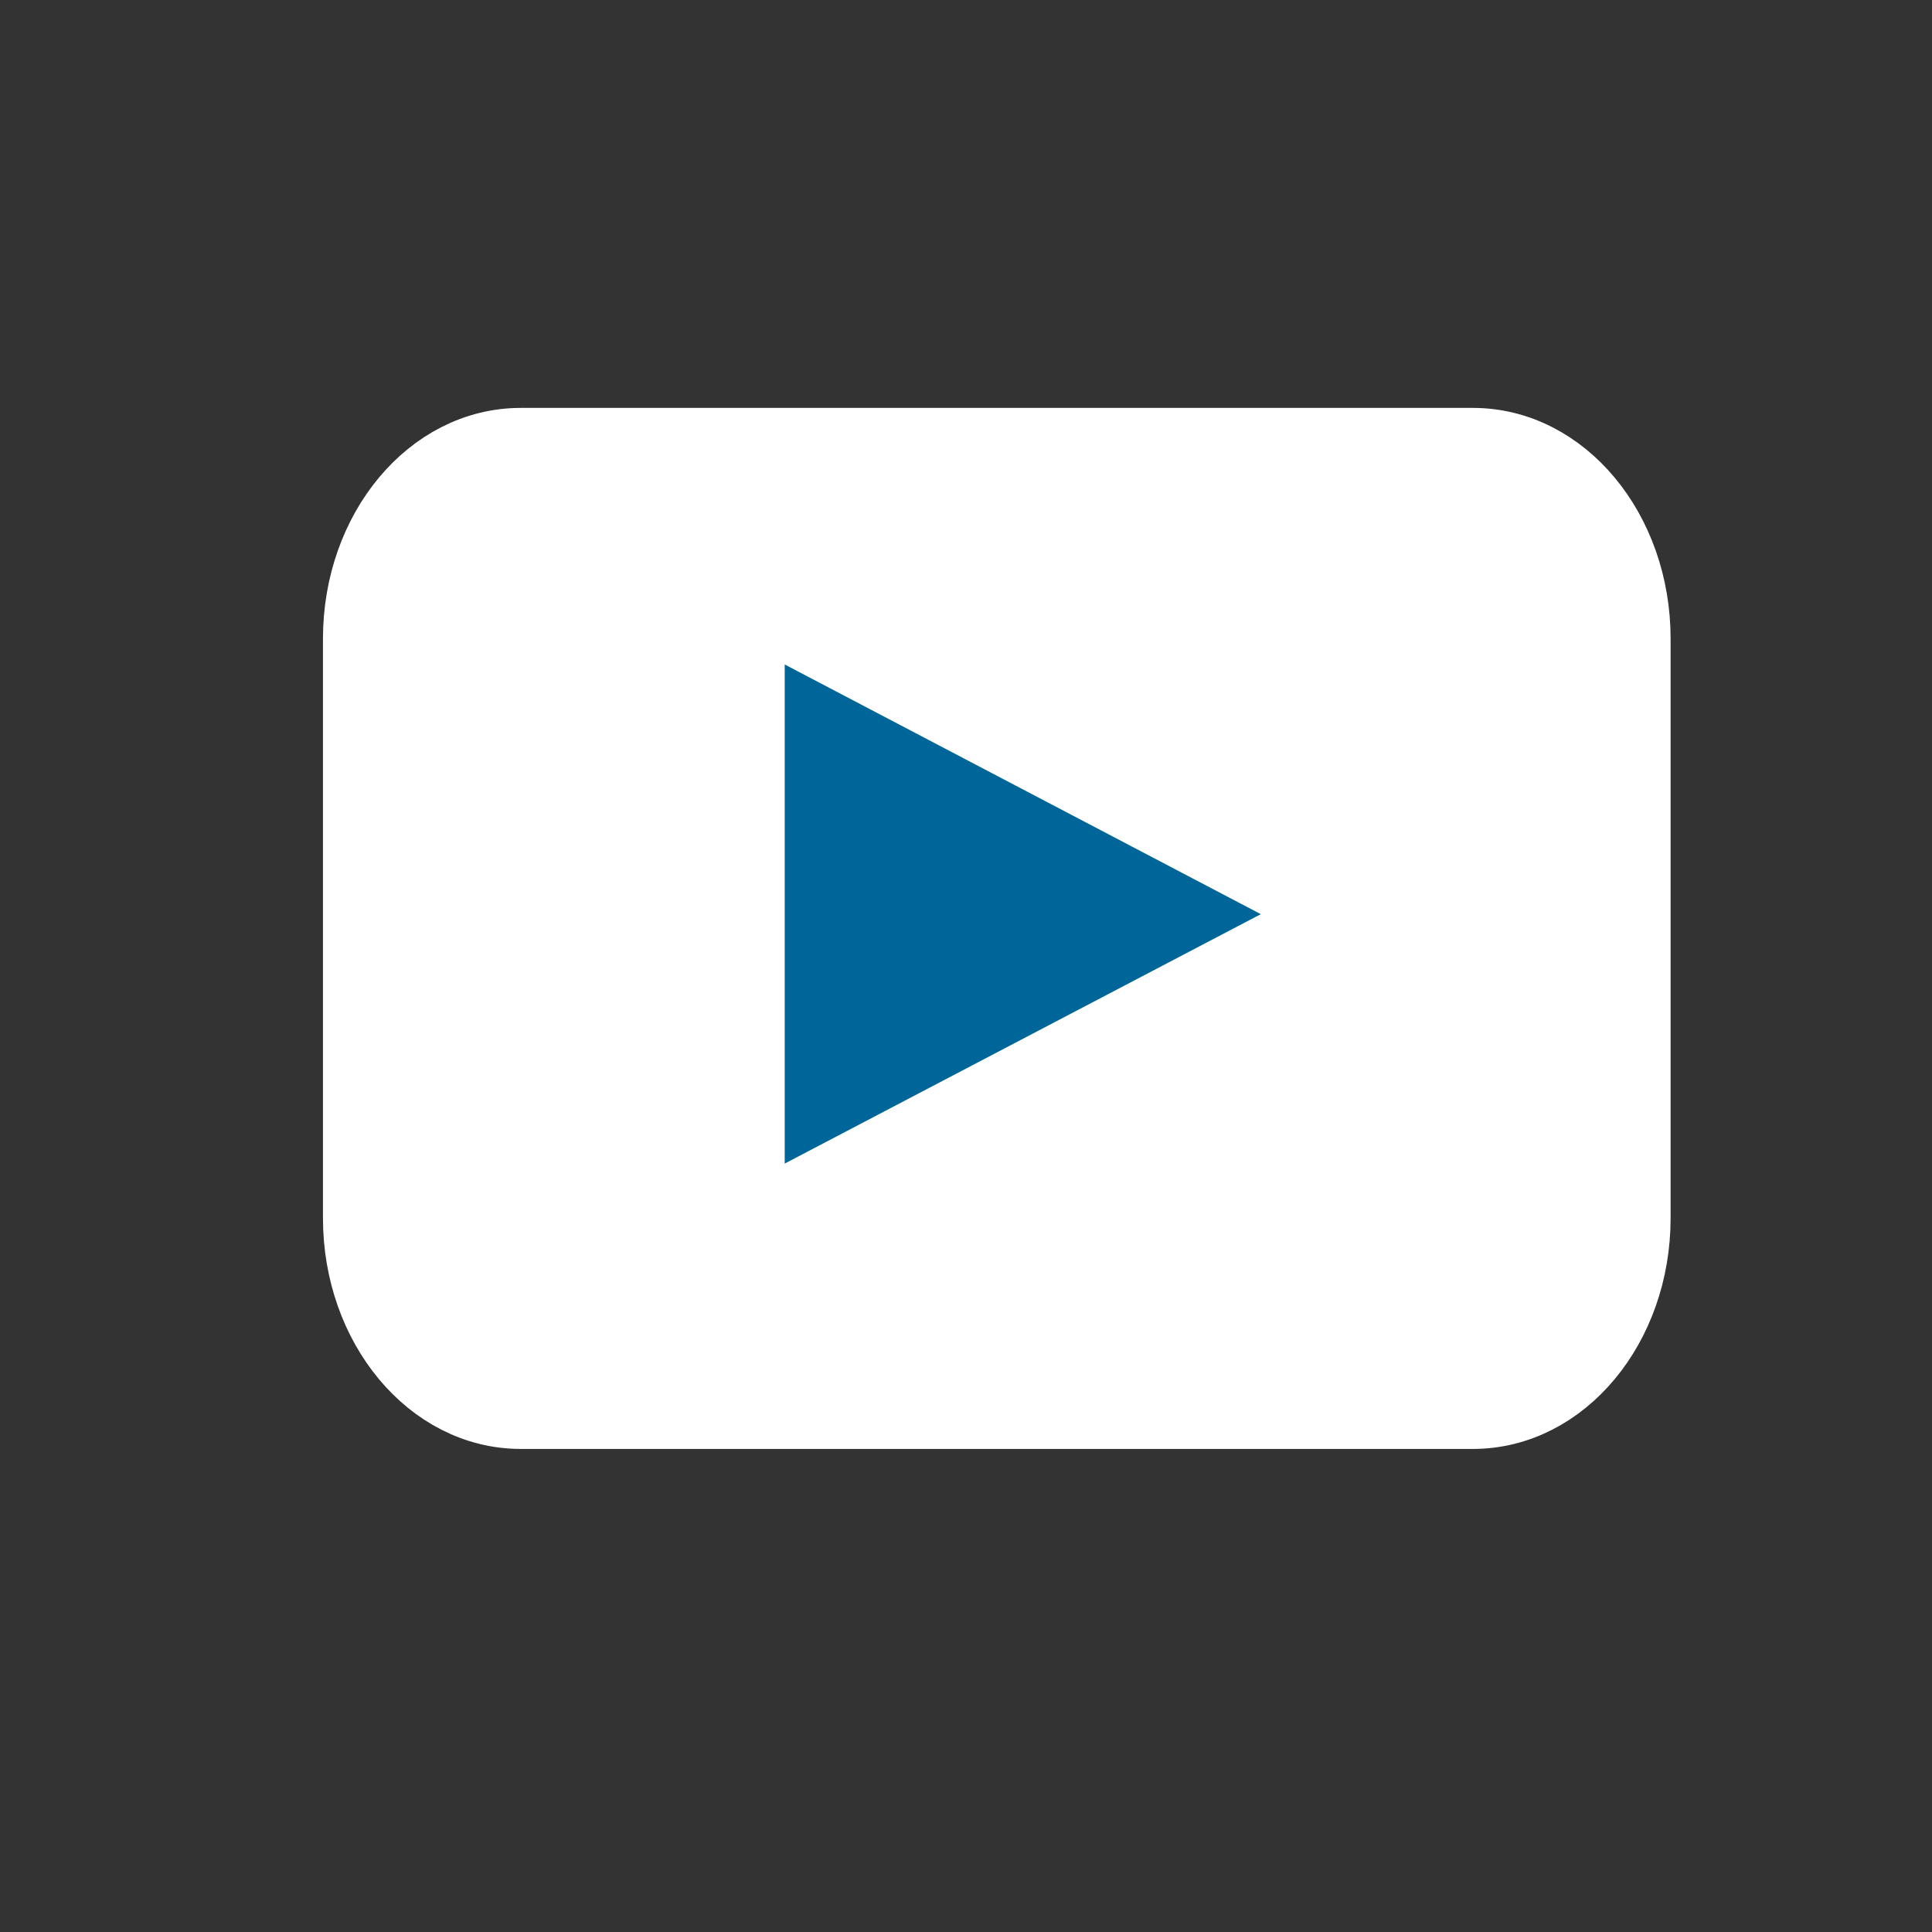
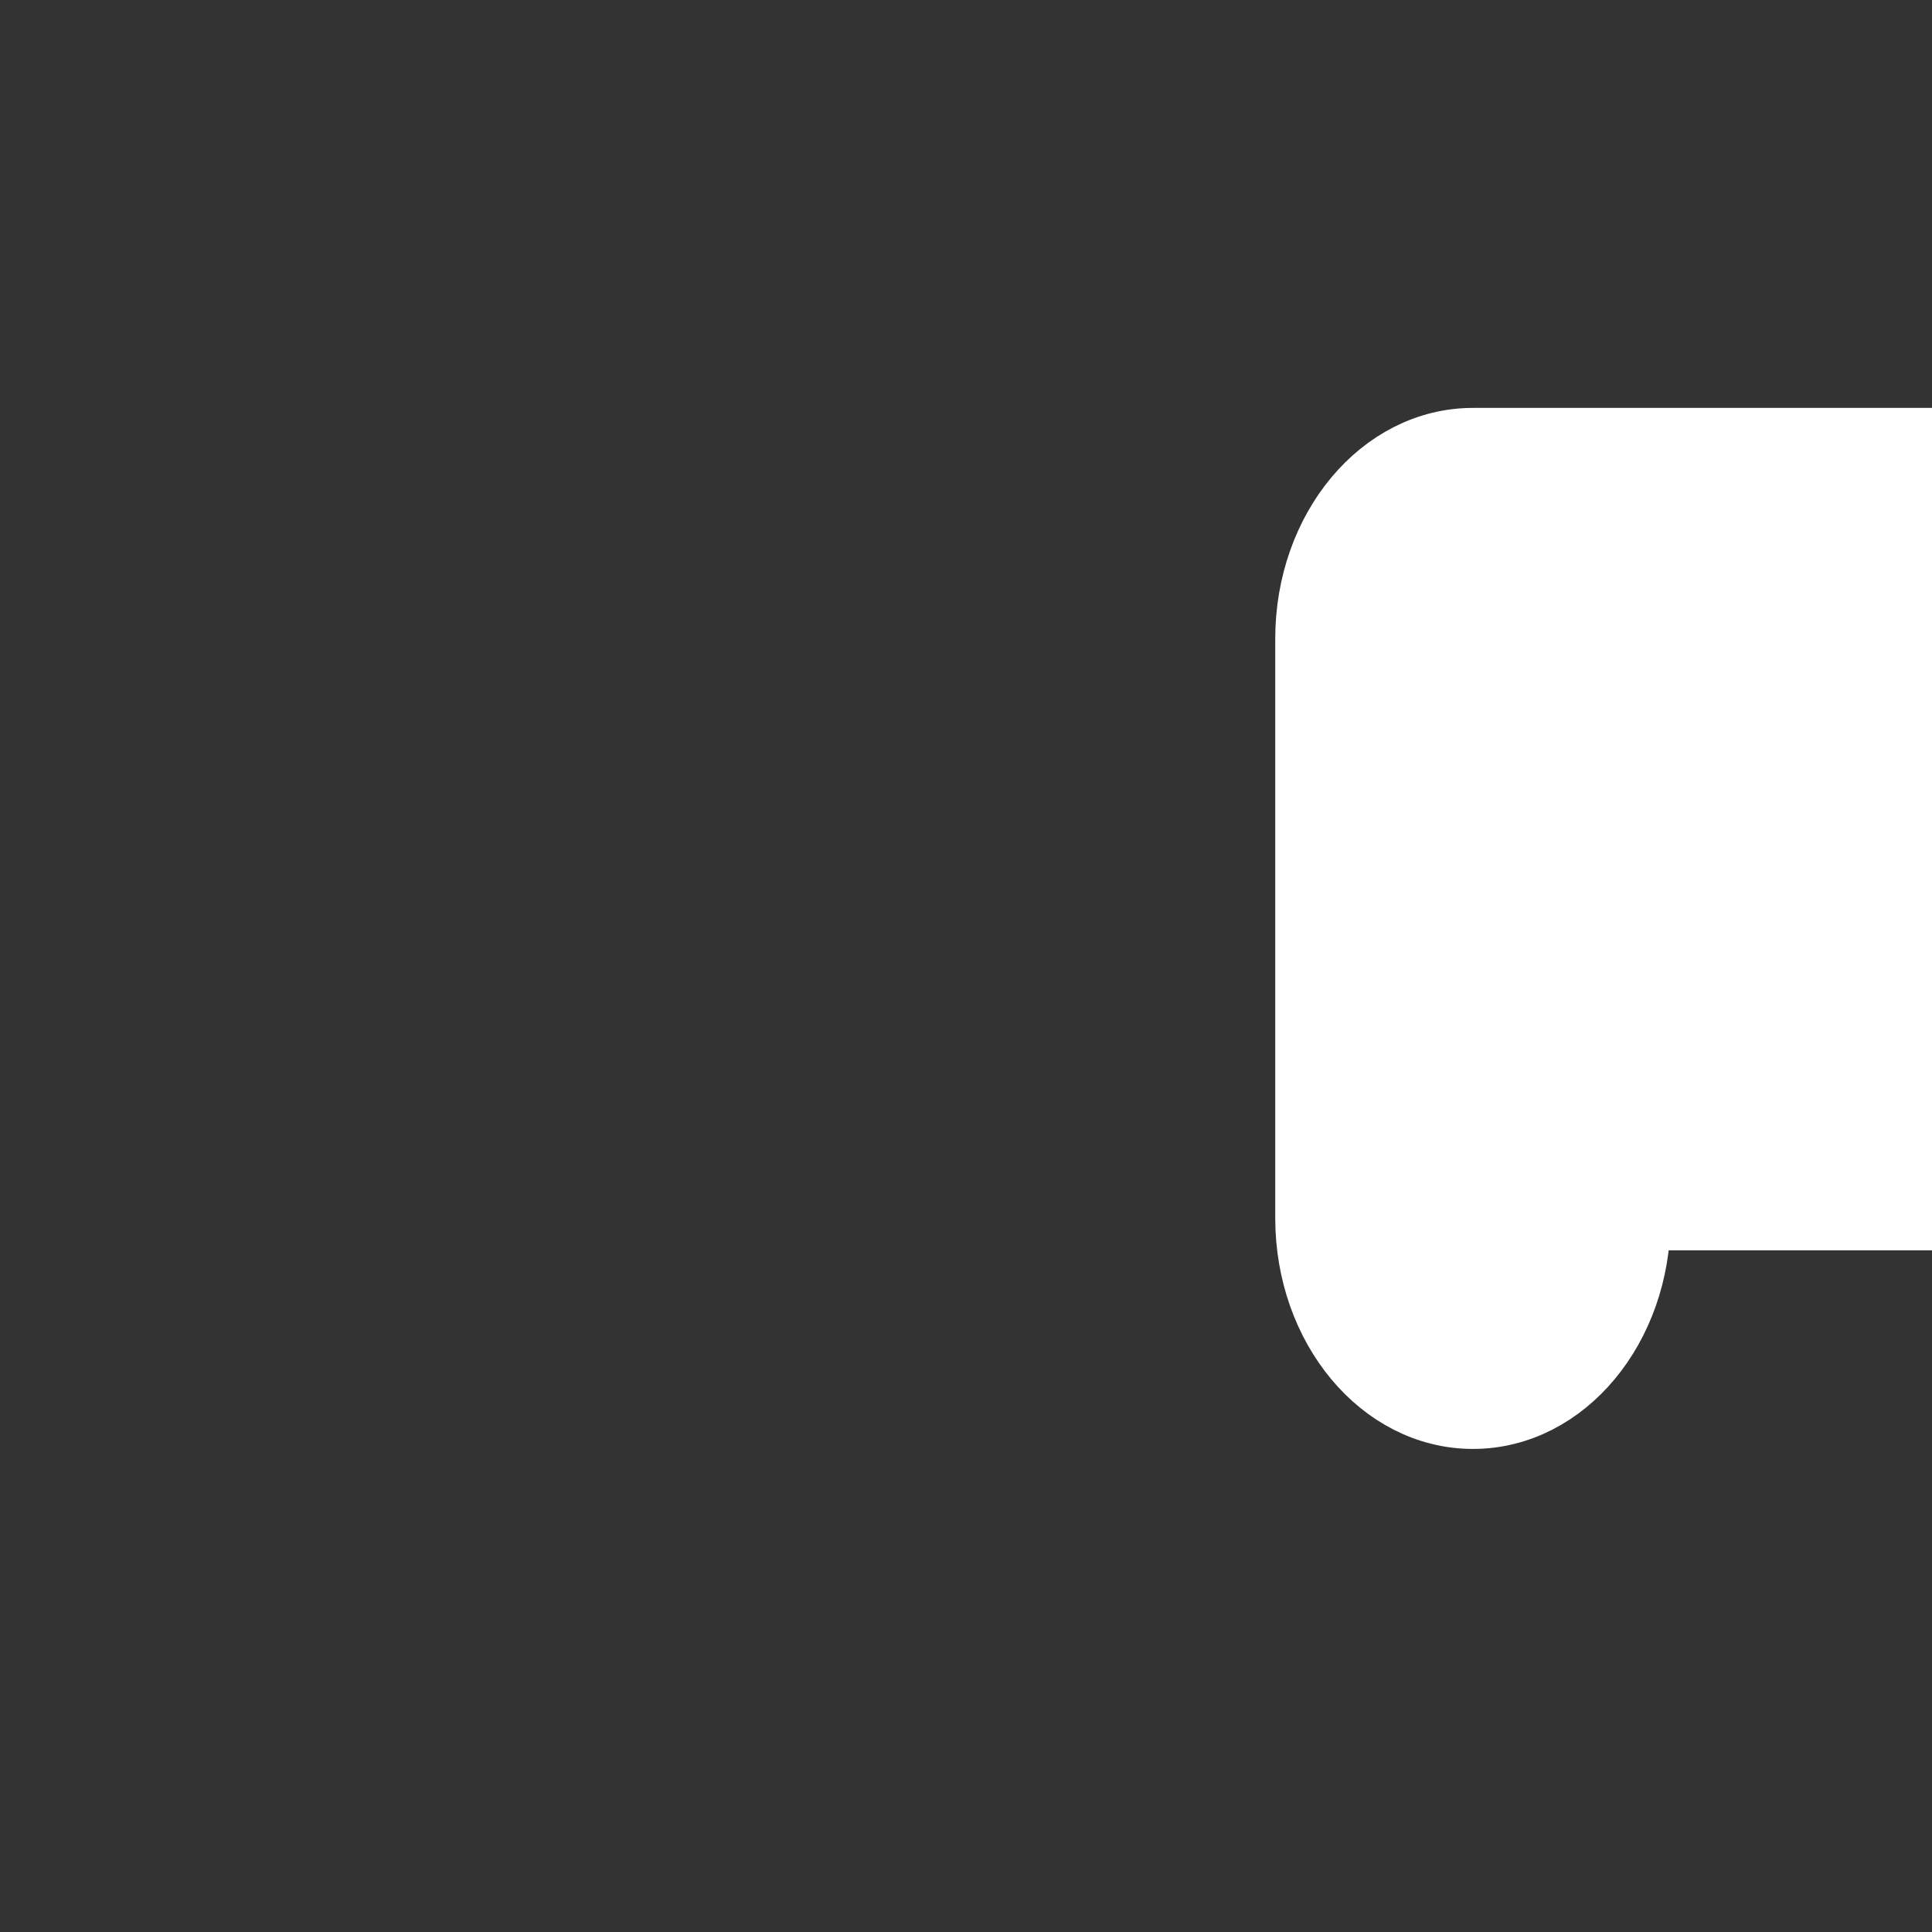
<svg xmlns="http://www.w3.org/2000/svg" version="1.1" id="Layer_1" x="0px" y="0px" width="30px" height="30px" viewBox="0 0 30 30" enable-background="new 0 0 30 30" xml:space="preserve">
  <rect x="0" y="0" width="30" height="30" fill="#333333" stroke="none" />
-   <path fill="#FFFFFF" stroke="#FFFFFF" stroke-miterlimit="10" d="M25.441,18.915c0,1.7-1.148,3.084-2.569,3.084H8.085  c-1.42,0-2.57-1.384-2.57-3.084V9.918c0-1.703,1.15-3.084,2.57-3.084h14.787c1.42,0,2.569,1.381,2.569,3.084V18.915L25.441,18.915z" />
-   <polygon fill="#006699" points="12.185,10.318 19.578,14.195 12.185,18.068 " />
+   <path fill="#FFFFFF" stroke="#FFFFFF" stroke-miterlimit="10" d="M25.441,18.915c0,1.7-1.148,3.084-2.569,3.084c-1.42,0-2.57-1.384-2.57-3.084V9.918c0-1.703,1.15-3.084,2.57-3.084h14.787c1.42,0,2.569,1.381,2.569,3.084V18.915L25.441,18.915z" />
</svg>